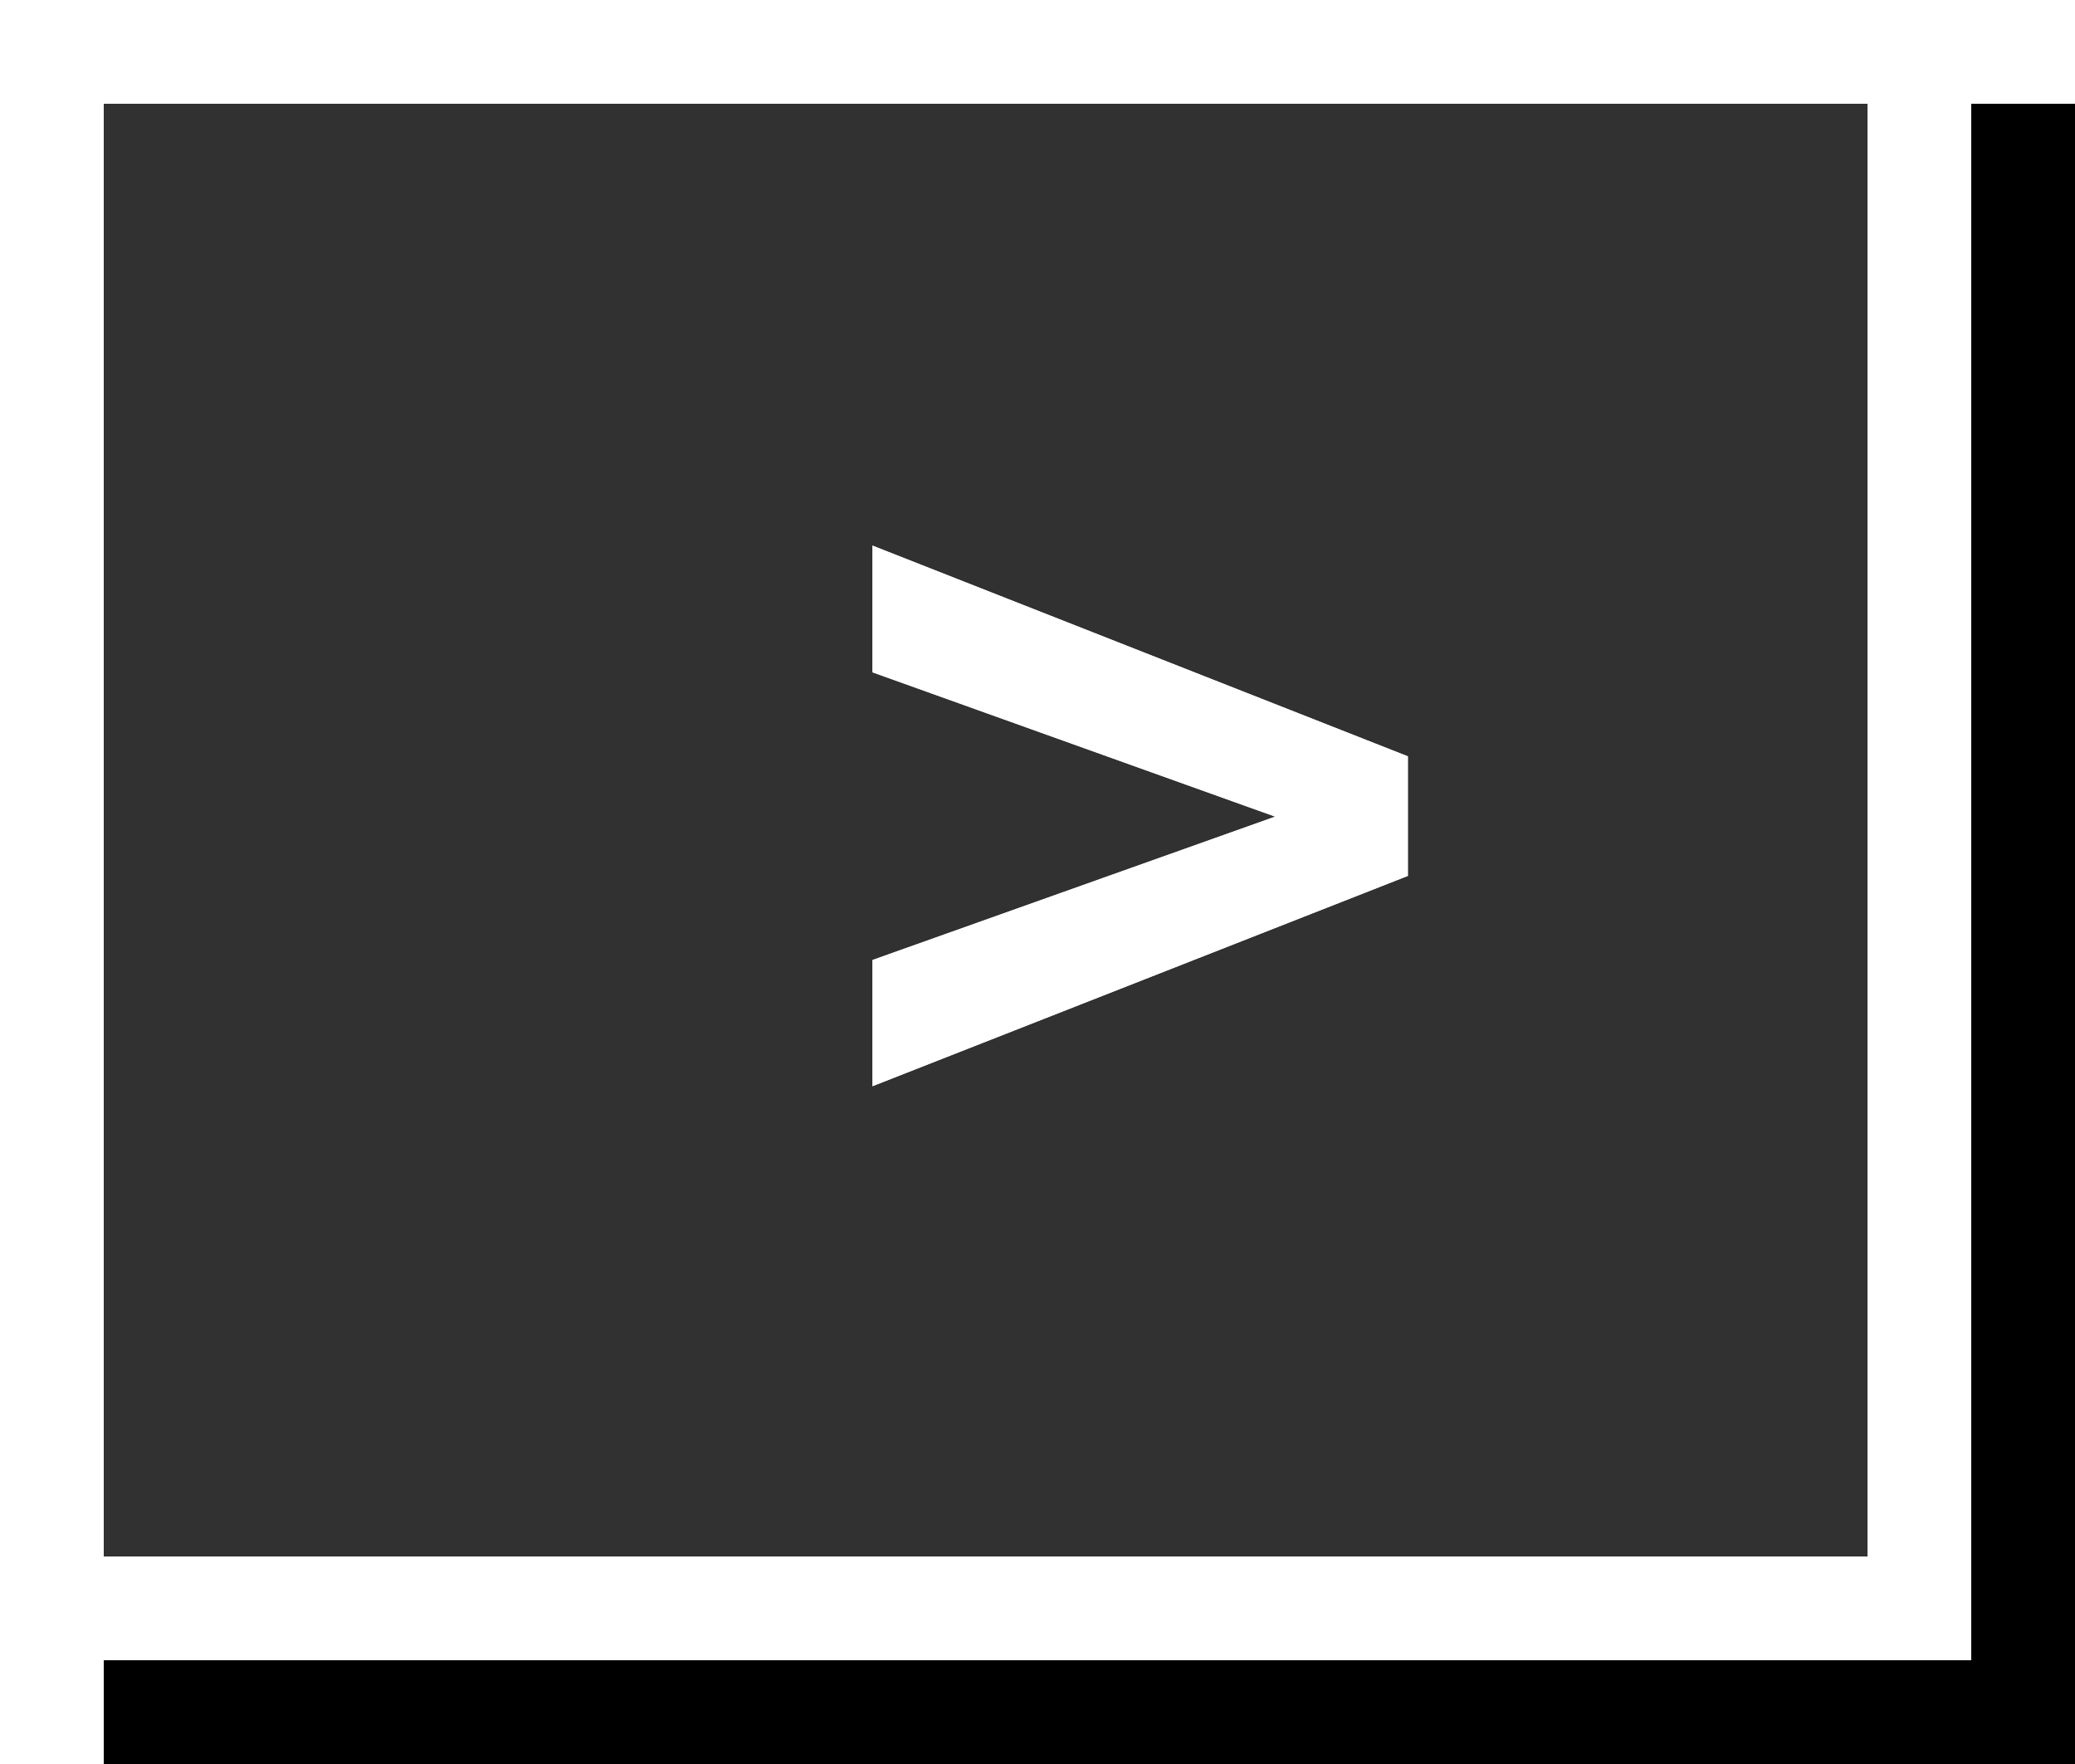
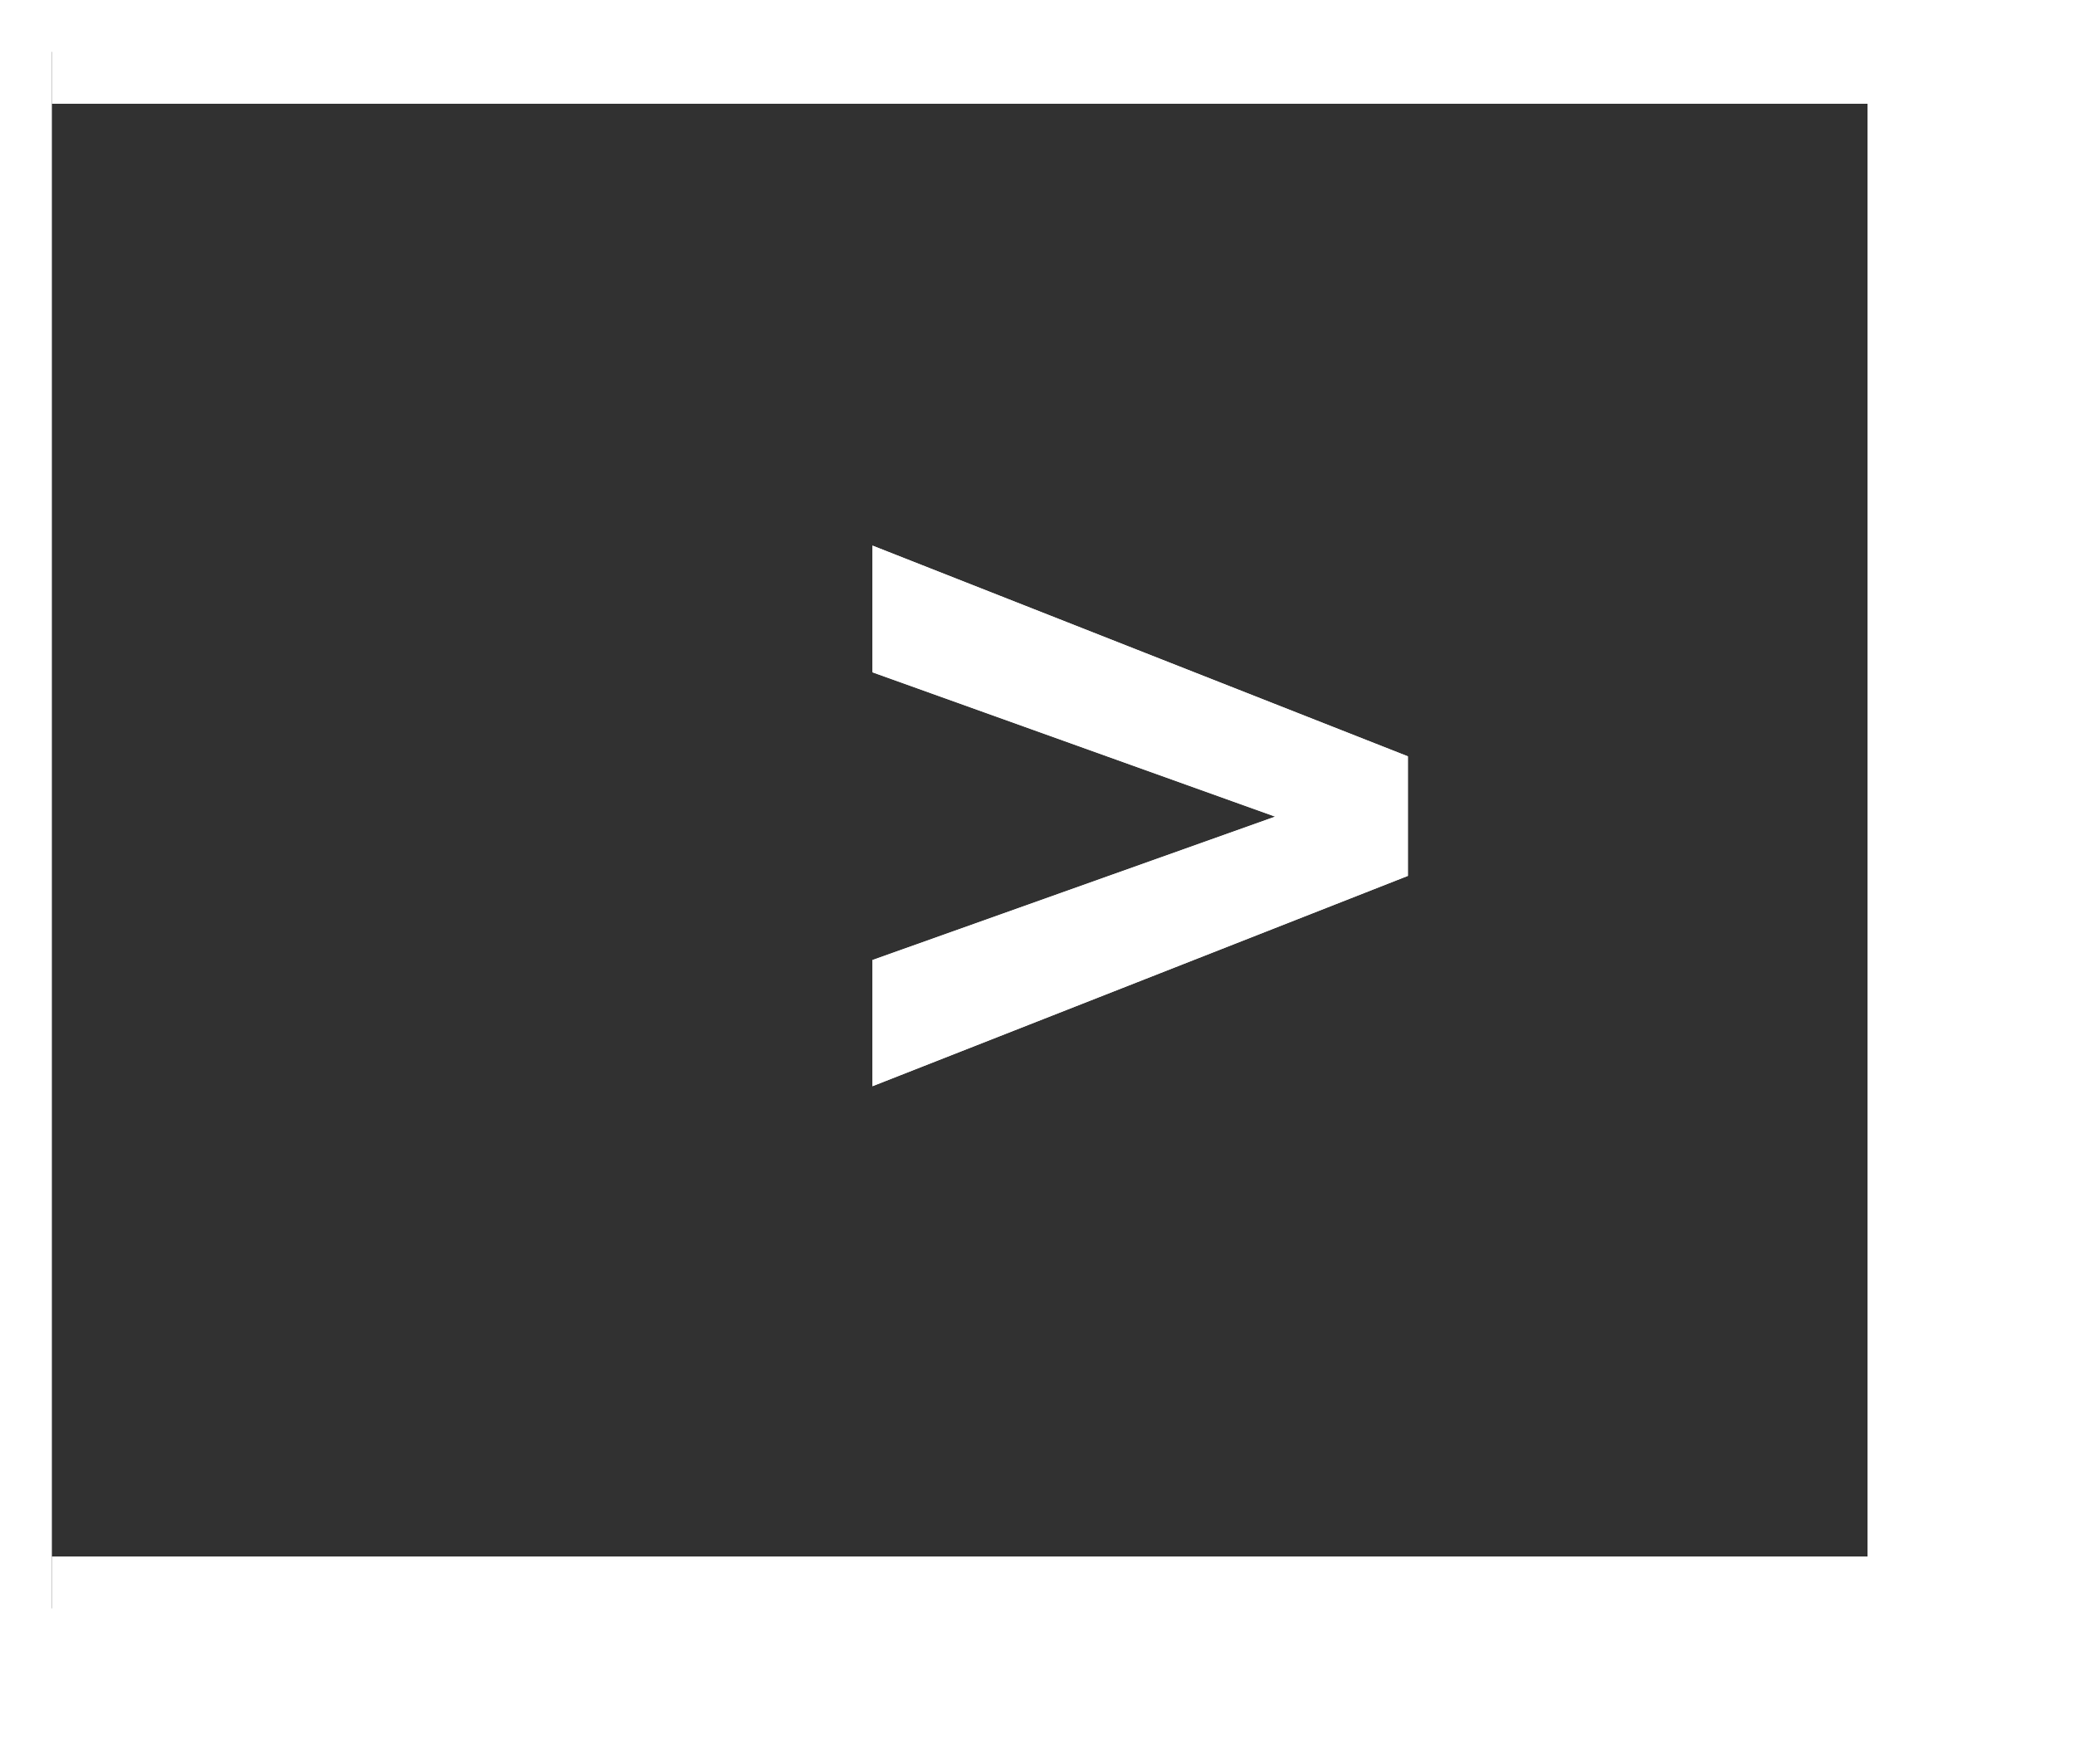
<svg xmlns="http://www.w3.org/2000/svg" xmlns:xlink="http://www.w3.org/1999/xlink" width="20" height="17">
  <defs>
-     <path id="b" d="M0 0h19v16H0z" />
    <filter id="a" width="110.5%" height="112.5%" x="-2.6%" y="-3.1%" filterUnits="objectBoundingBox">
      <feOffset dx="1" dy="1" in="SourceAlpha" result="shadowOffsetOuter1" />
      <feComposite in="shadowOffsetOuter1" in2="SourceAlpha" operator="out" result="shadowOffsetOuter1" />
      <feColorMatrix in="shadowOffsetOuter1" values="0 0 0 0 0 0 0 0 0 0 0 0 0 0 0 0 0 0 0.16 0" />
    </filter>
    <path id="c" d="M8.409 6.479V5.258l5.161 2.031v1.152l-5.161 2.027V9.252l3.882-1.382z" />
  </defs>
  <g fill="none" fill-rule="evenodd">
    <use fill="#000" filter="url(#a)" xlink:href="#b" />
-     <path fill="#313131" stroke="#FFF" stroke-linejoin="square" d="M.5.5h18v15H.5z" />
+     <path fill="#313131" stroke="#FFF" stroke-linejoin="square" d="M.5.5h18v15H.5" />
    <g fill="#FFF">
      <use xlink:href="#c" />
      <use xlink:href="#c" />
    </g>
  </g>
</svg>